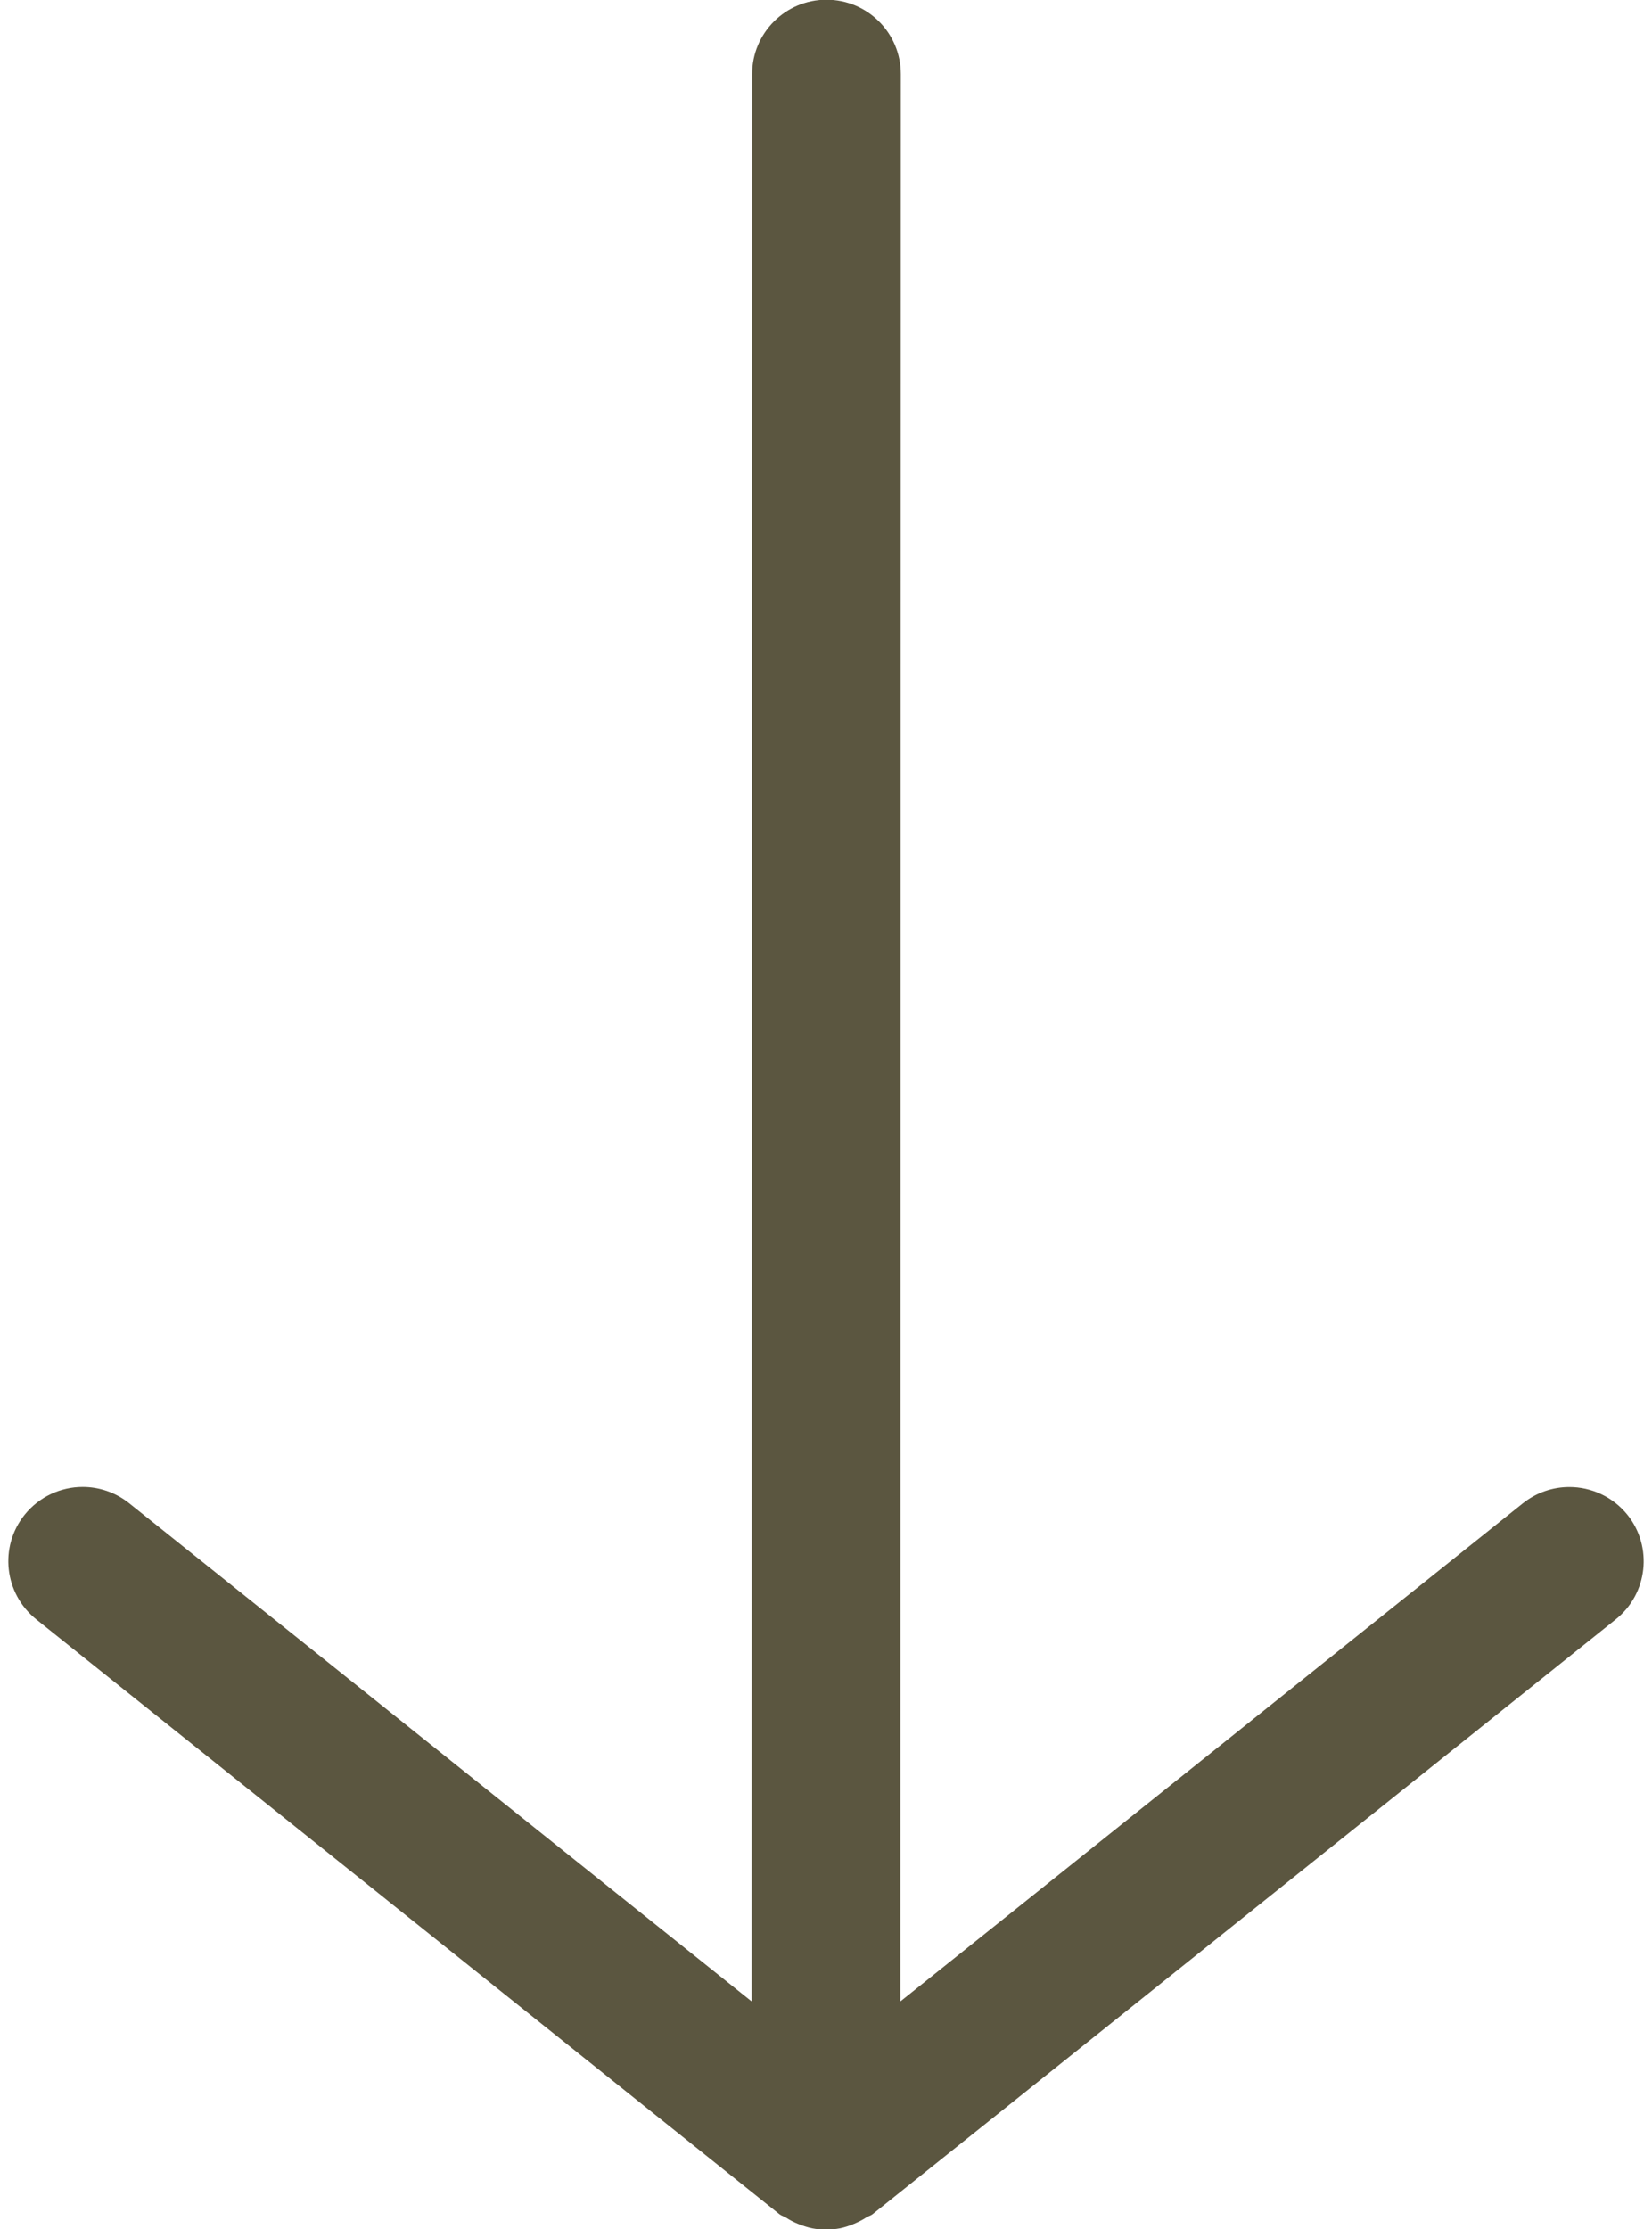
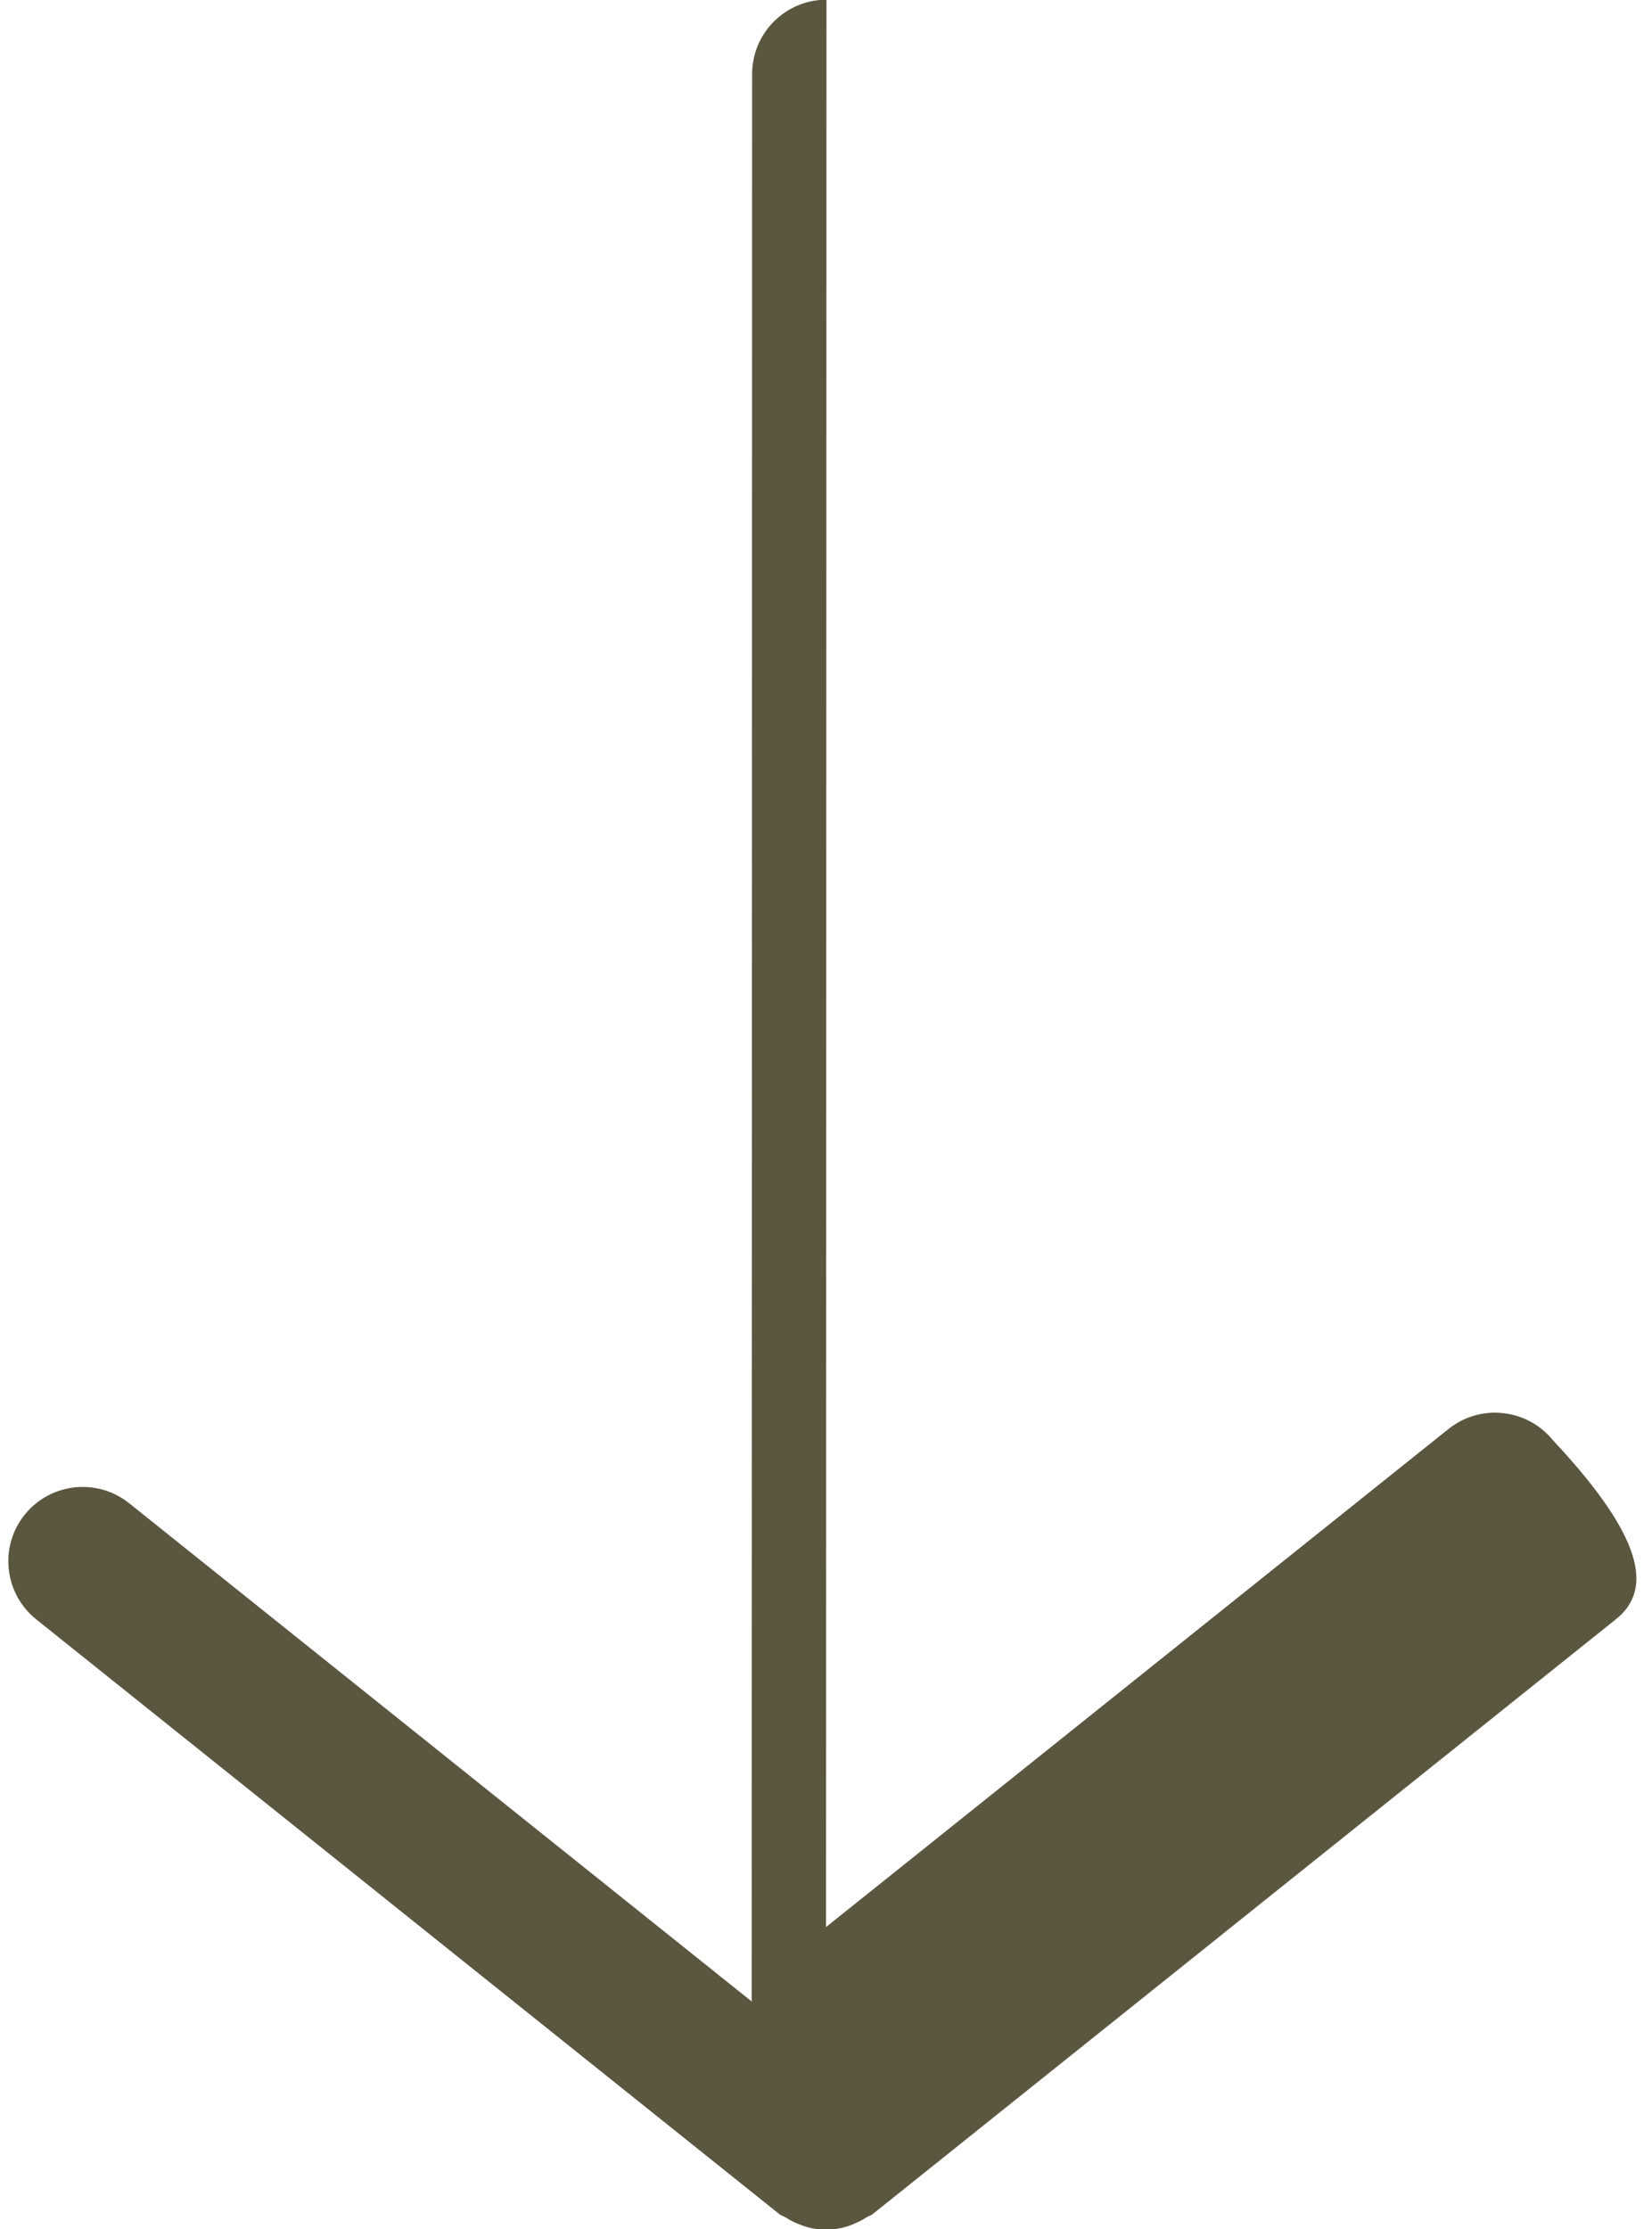
<svg xmlns="http://www.w3.org/2000/svg" fill="#5b5640" height="23.2" preserveAspectRatio="xMidYMid meet" version="1" viewBox="3.4 0.4 17.2 23.2" width="17.2" zoomAndPan="magnify">
  <g id="change1_1">
-     <path d="M20.223,17.254l-7.739,6.192c-0.019,0.015-0.043,0.019-0.063,0.032c-0.043,0.029-0.088,0.05-0.135,0.07 c-0.046,0.019-0.091,0.034-0.139,0.044c-0.051,0.01-0.099,0.012-0.151,0.012c-0.046,0-0.09-0.002-0.136-0.011 c-0.052-0.01-0.101-0.027-0.151-0.047c-0.045-0.018-0.086-0.039-0.127-0.066c-0.021-0.014-0.046-0.018-0.066-0.034l-7.739-6.192 c-0.333-0.268-0.388-0.754-0.121-1.088c0.153-0.19,0.378-0.29,0.605-0.29c0.169,0,0.34,0.055,0.483,0.169l6.482,5.186l0.005-20.06 c0-0.428,0.347-0.774,0.774-0.774c0.428,0,0.774,0.347,0.774,0.774l-0.005,20.06l6.482-5.185c0.144-0.114,0.313-0.169,0.484-0.169 c0.227,0,0.452,0.1,0.605,0.29C20.61,16.5,20.557,16.987,20.223,17.254z" />
+     <path d="M20.223,17.254l-7.739,6.192c-0.019,0.015-0.043,0.019-0.063,0.032c-0.043,0.029-0.088,0.05-0.135,0.07 c-0.046,0.019-0.091,0.034-0.139,0.044c-0.051,0.01-0.099,0.012-0.151,0.012c-0.046,0-0.09-0.002-0.136-0.011 c-0.052-0.01-0.101-0.027-0.151-0.047c-0.045-0.018-0.086-0.039-0.127-0.066c-0.021-0.014-0.046-0.018-0.066-0.034l-7.739-6.192 c-0.333-0.268-0.388-0.754-0.121-1.088c0.153-0.19,0.378-0.29,0.605-0.29c0.169,0,0.34,0.055,0.483,0.169l6.482,5.186l0.005-20.06 c0-0.428,0.347-0.774,0.774-0.774l-0.005,20.06l6.482-5.185c0.144-0.114,0.313-0.169,0.484-0.169 c0.227,0,0.452,0.1,0.605,0.29C20.61,16.5,20.557,16.987,20.223,17.254z" />
  </g>
</svg>